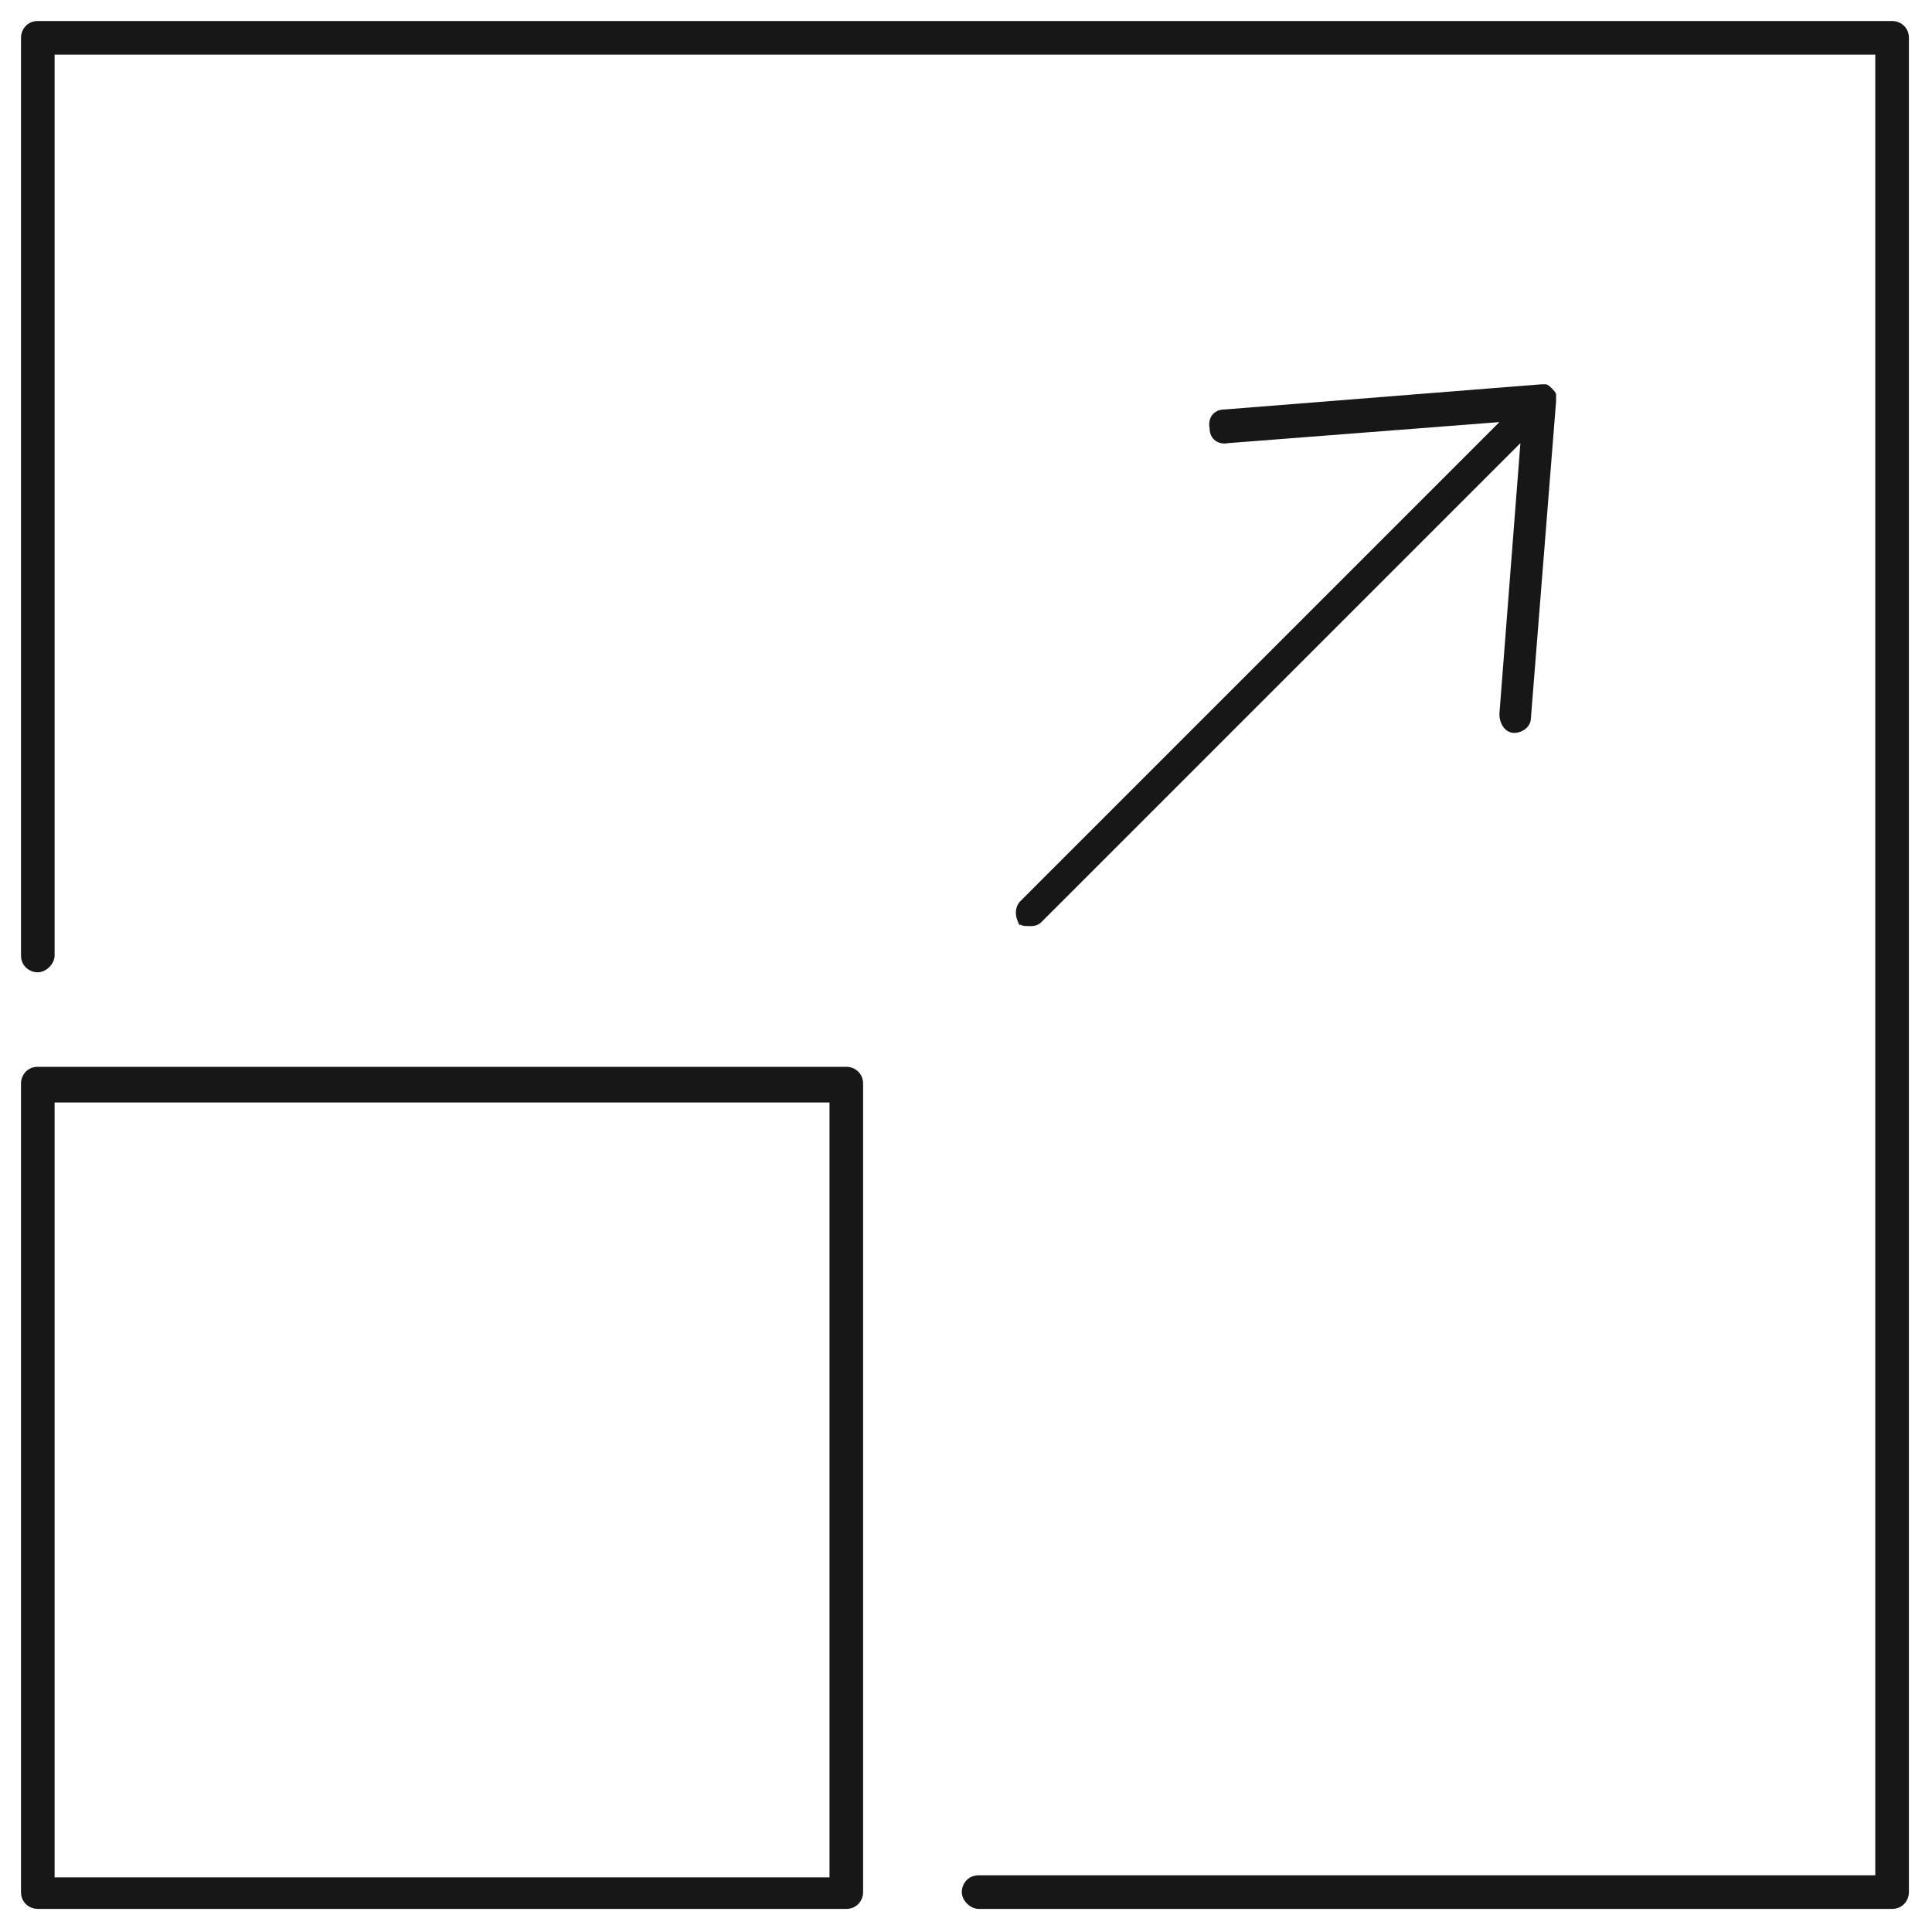
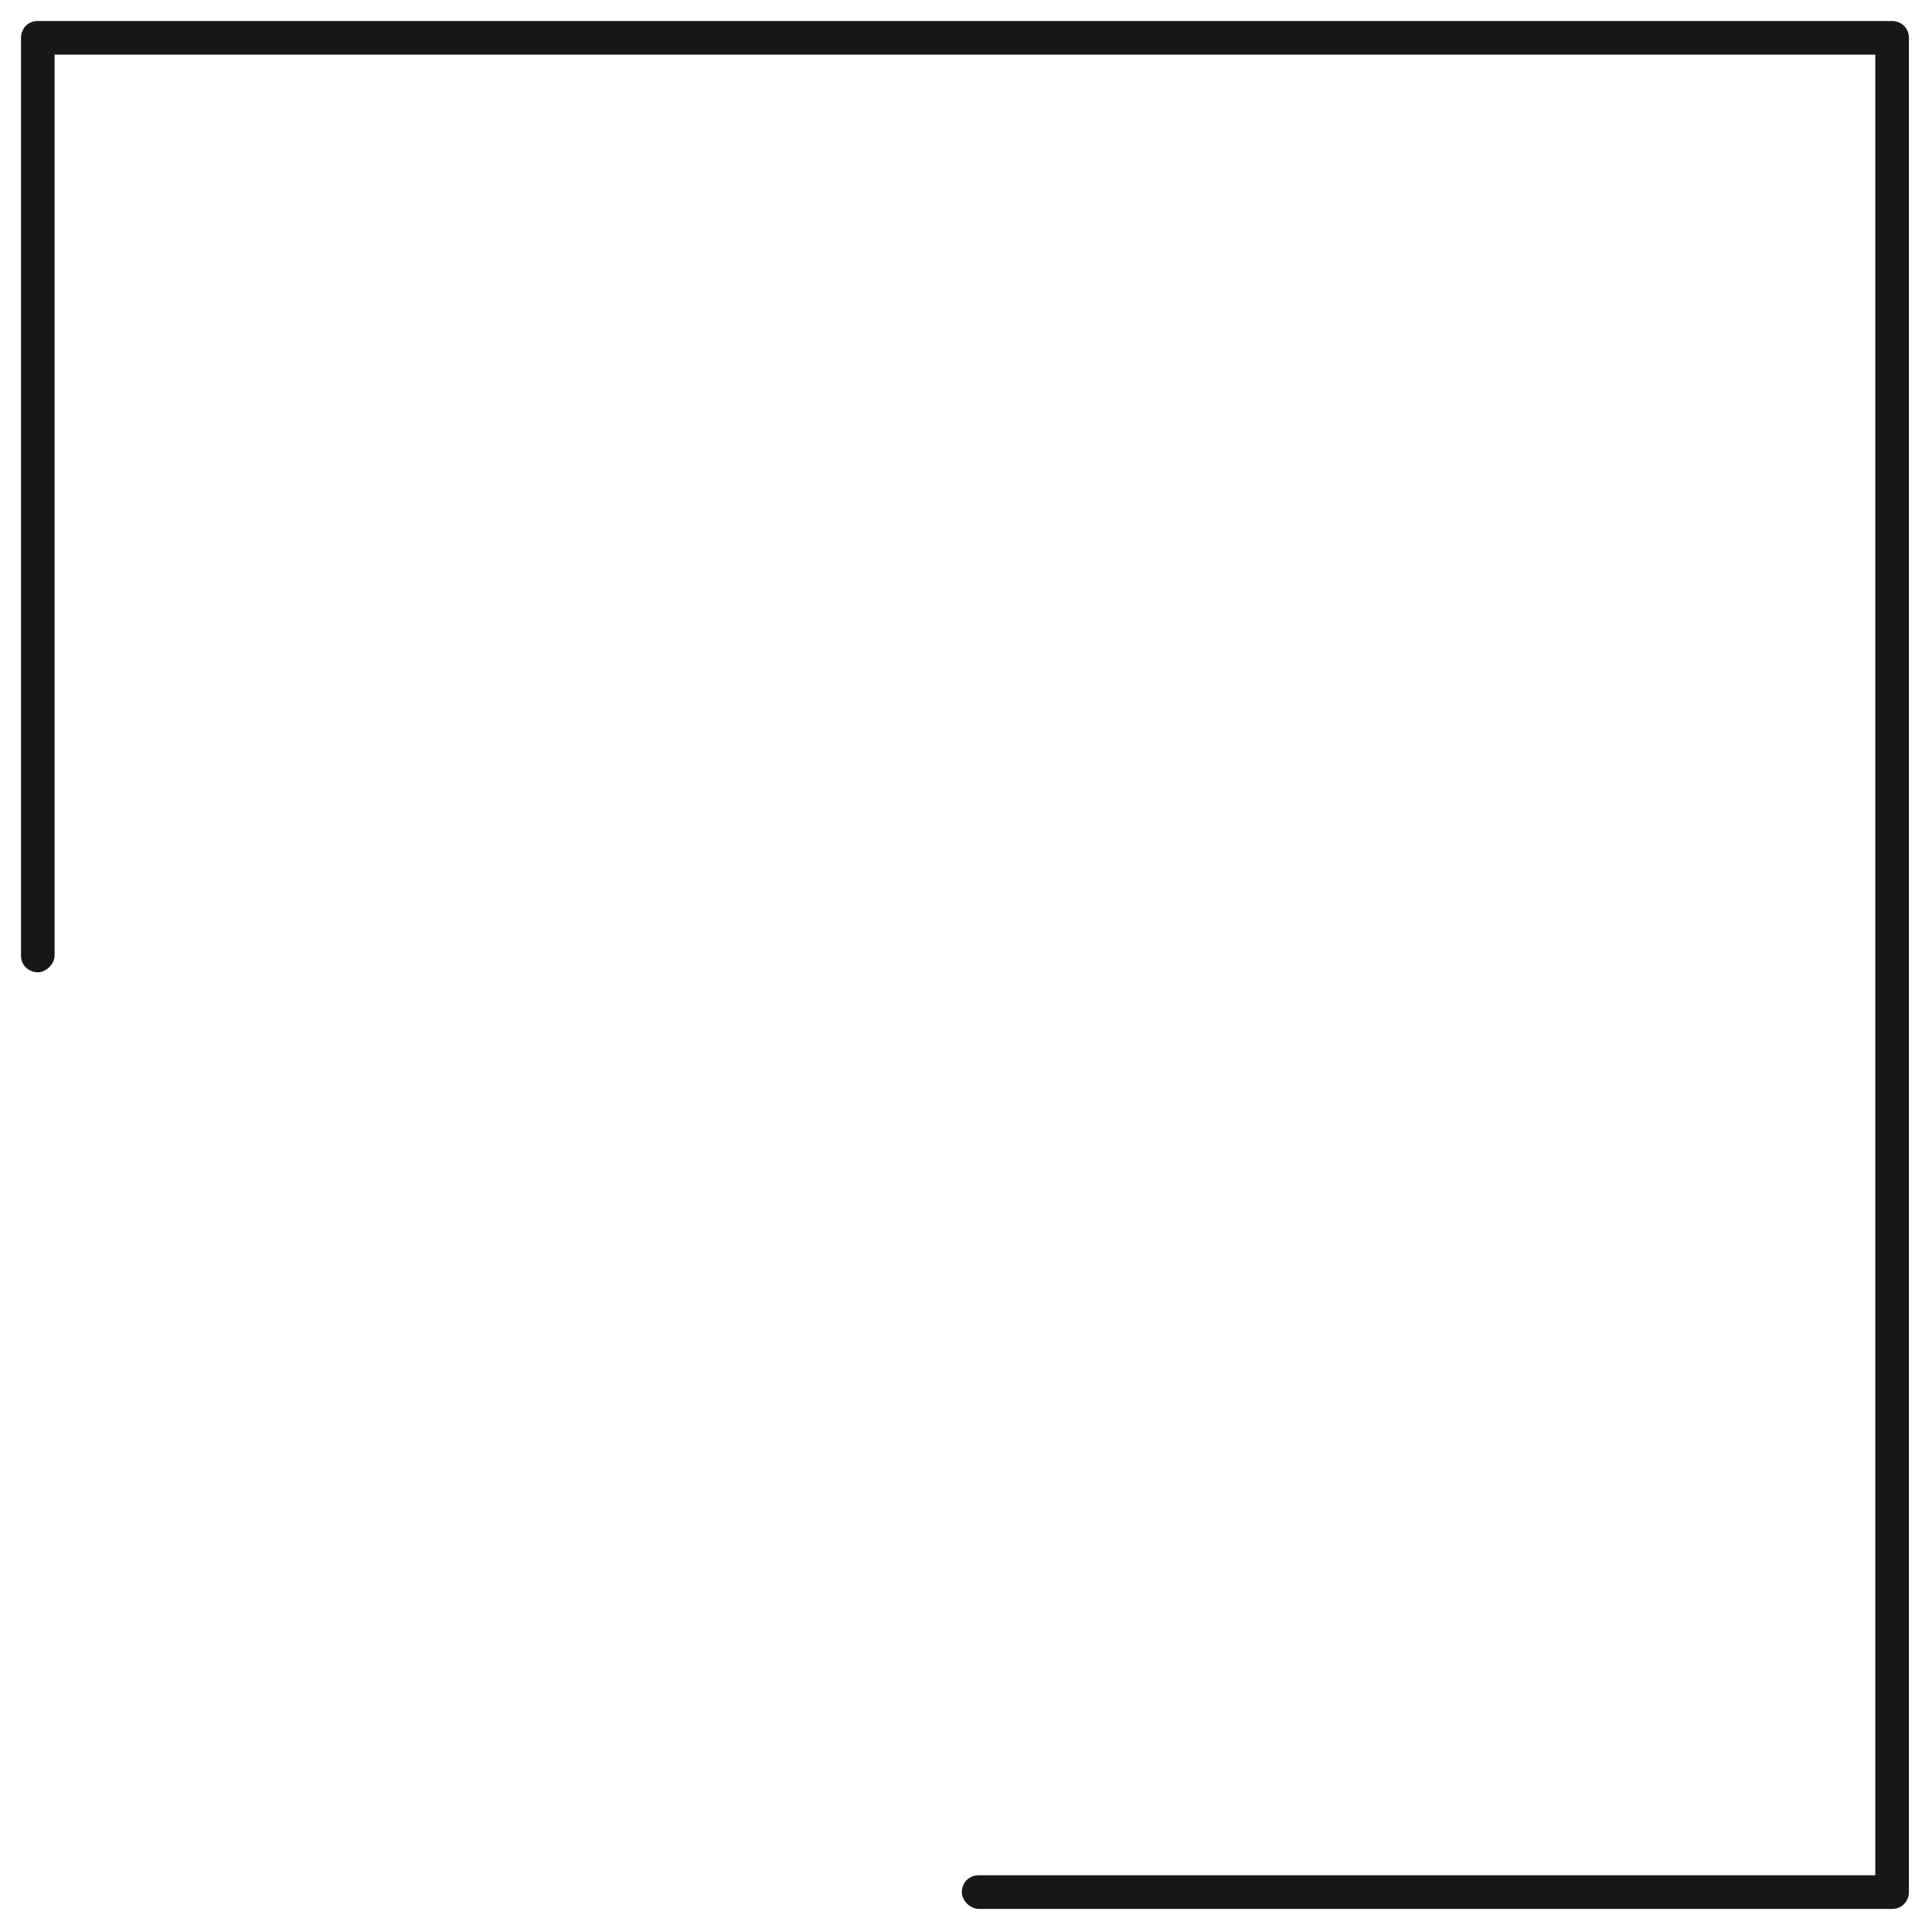
<svg xmlns="http://www.w3.org/2000/svg" id="Layer_1" version="1.1" viewBox="0 0 92 92">
  <defs>
    <style>
      .st0 {
        fill: #171717;
      }
    </style>
  </defs>
-   <path class="st0" d="M40.3,50.8H1.8c-.5,0-.8.4-.8.8v38.5c0,.5.4.8.8.8h38.5c.5,0,.8-.4.8-.8v-38.5c0-.5-.4-.8-.8-.8h0ZM39.5,89.4H2.6v-36.9h36.9v36.9Z" />
  <path class="st0" d="M90.2,1H1.8c-.5,0-.8.4-.8.8v43.7c0,.5.4.8.8.8s.8-.4.8-.8V2.6h86.7v86.7h-42.7c-.5,0-.8.4-.8.8s.4.8.8.8h43.5c.5,0,.8-.4.8-.8V1.8c0-.5-.4-.8-.8-.8h0Z" />
-   <path class="st0" d="M48.4,43.9c.2.2.4.2.6.2s.4,0,.6-.2l22.8-22.8-1,12.9c0,.5.3.9.7.9h0c.4,0,.8-.3.8-.7l1.2-15.1h0c0-.1,0-.2,0-.3,0,0,0,0,0,0,0-.1-.1-.2-.2-.3s-.2-.2-.3-.2h0c0,0-.2,0-.2,0h0l-15.1,1.2c-.5,0-.8.4-.7.9,0,.5.4.8.9.7l12.9-1-22.8,22.8c-.3.3-.3.8,0,1.2h0s0,0,0,0Z" />
</svg>